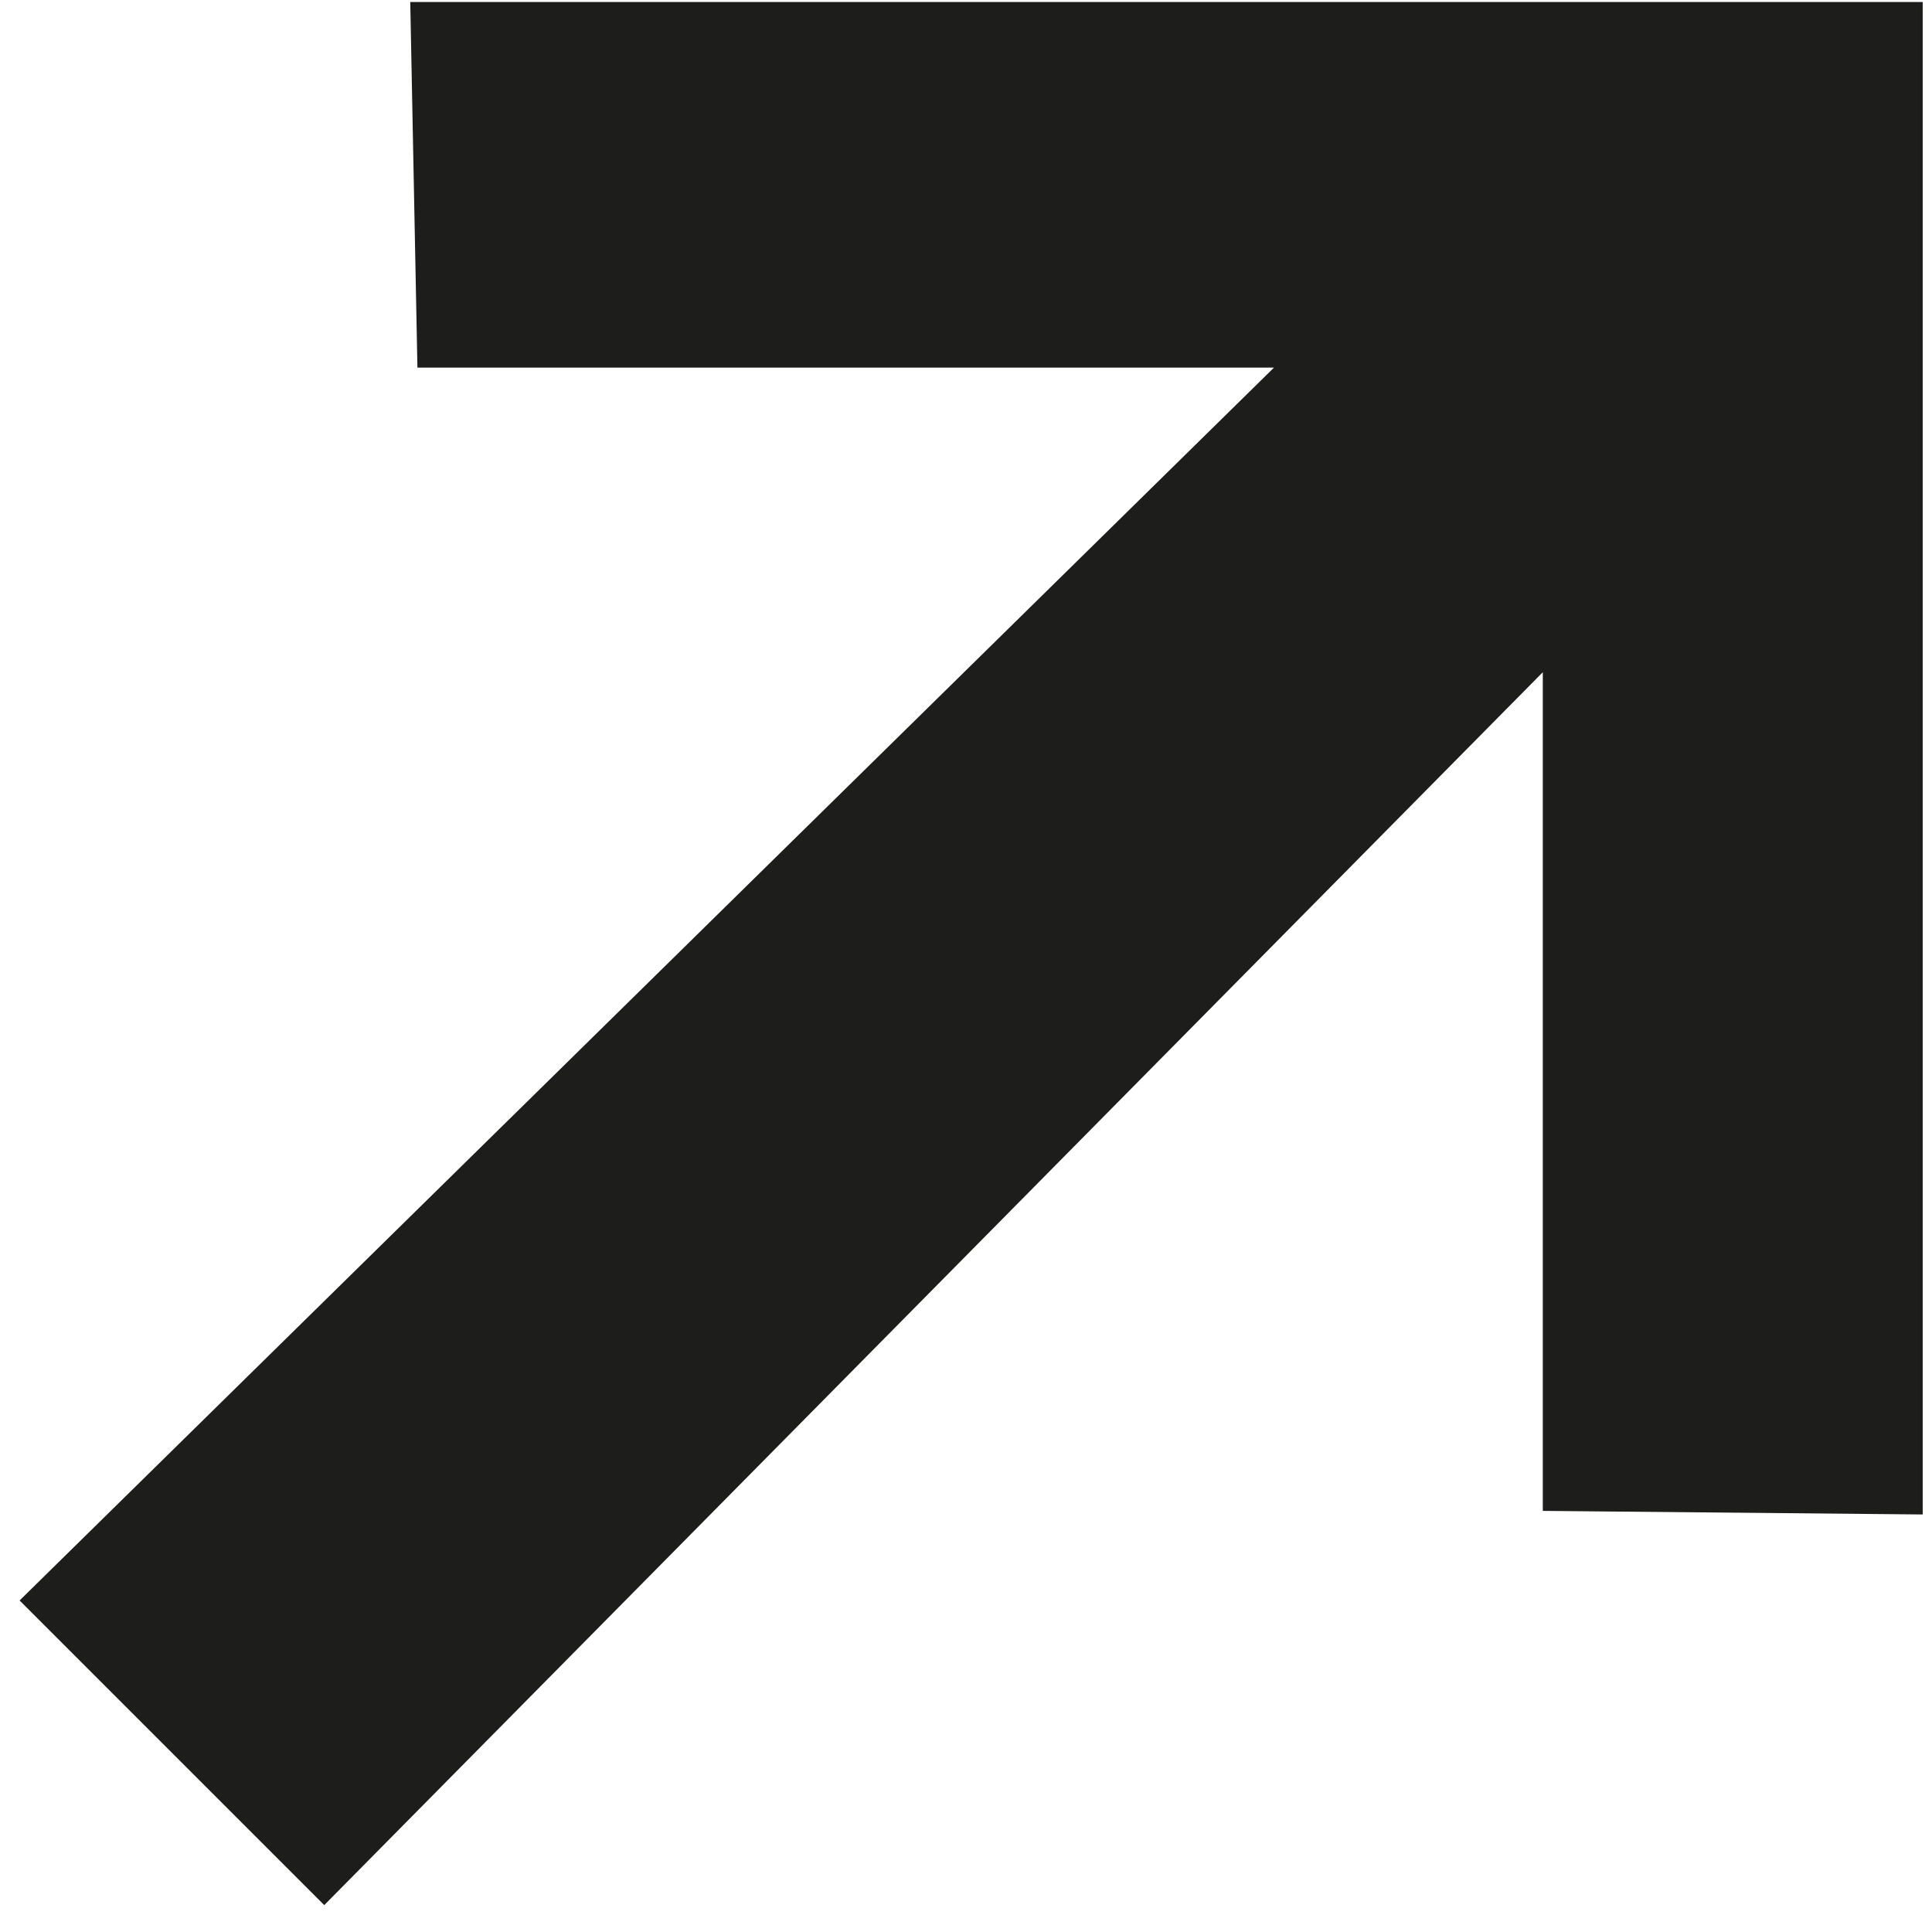
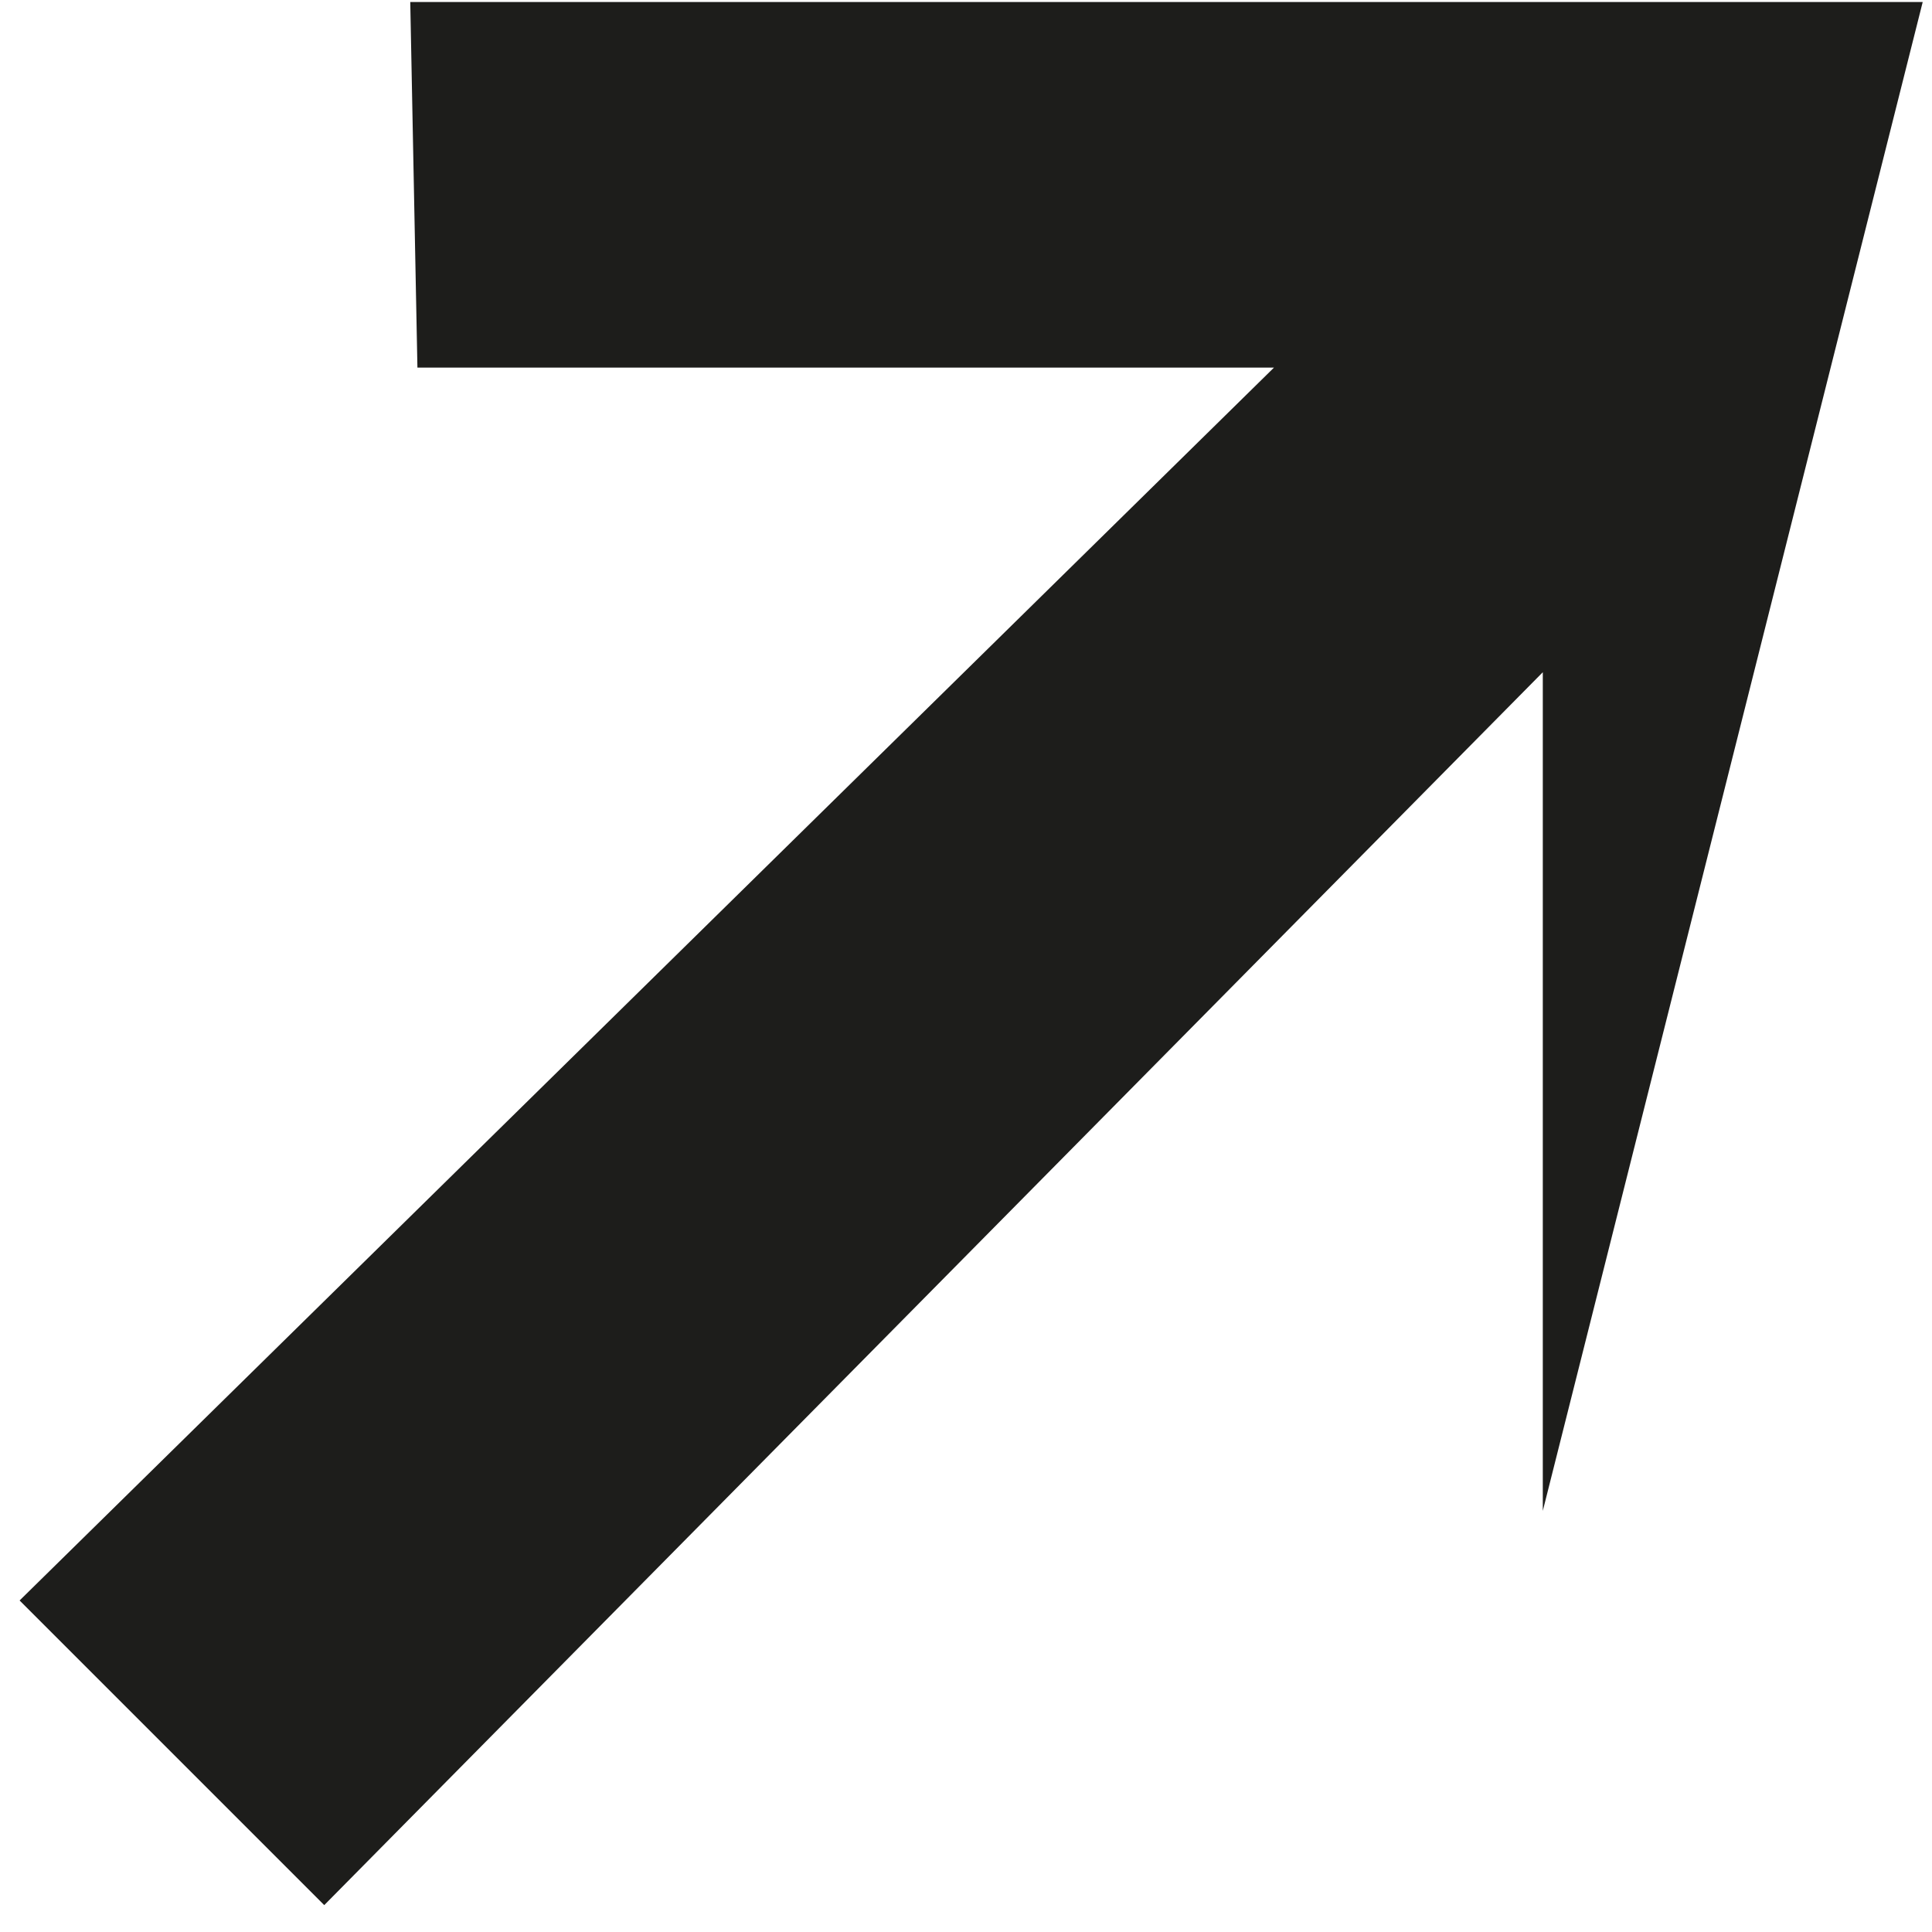
<svg xmlns="http://www.w3.org/2000/svg" width="69" height="69" viewBox="0 0 69 69" fill="none">
-   <path d="M0.7 57.16L45.5 13.128H14.908L14.652 0.072H68.668V54.088L55.1 53.96V24.008L11.58 68.04L0.7 57.16Z" fill="#1D1D1B" />
+   <path d="M0.7 57.16L45.5 13.128H14.908L14.652 0.072H68.668L55.1 53.96V24.008L11.58 68.04L0.7 57.16Z" fill="#1D1D1B" />
</svg>